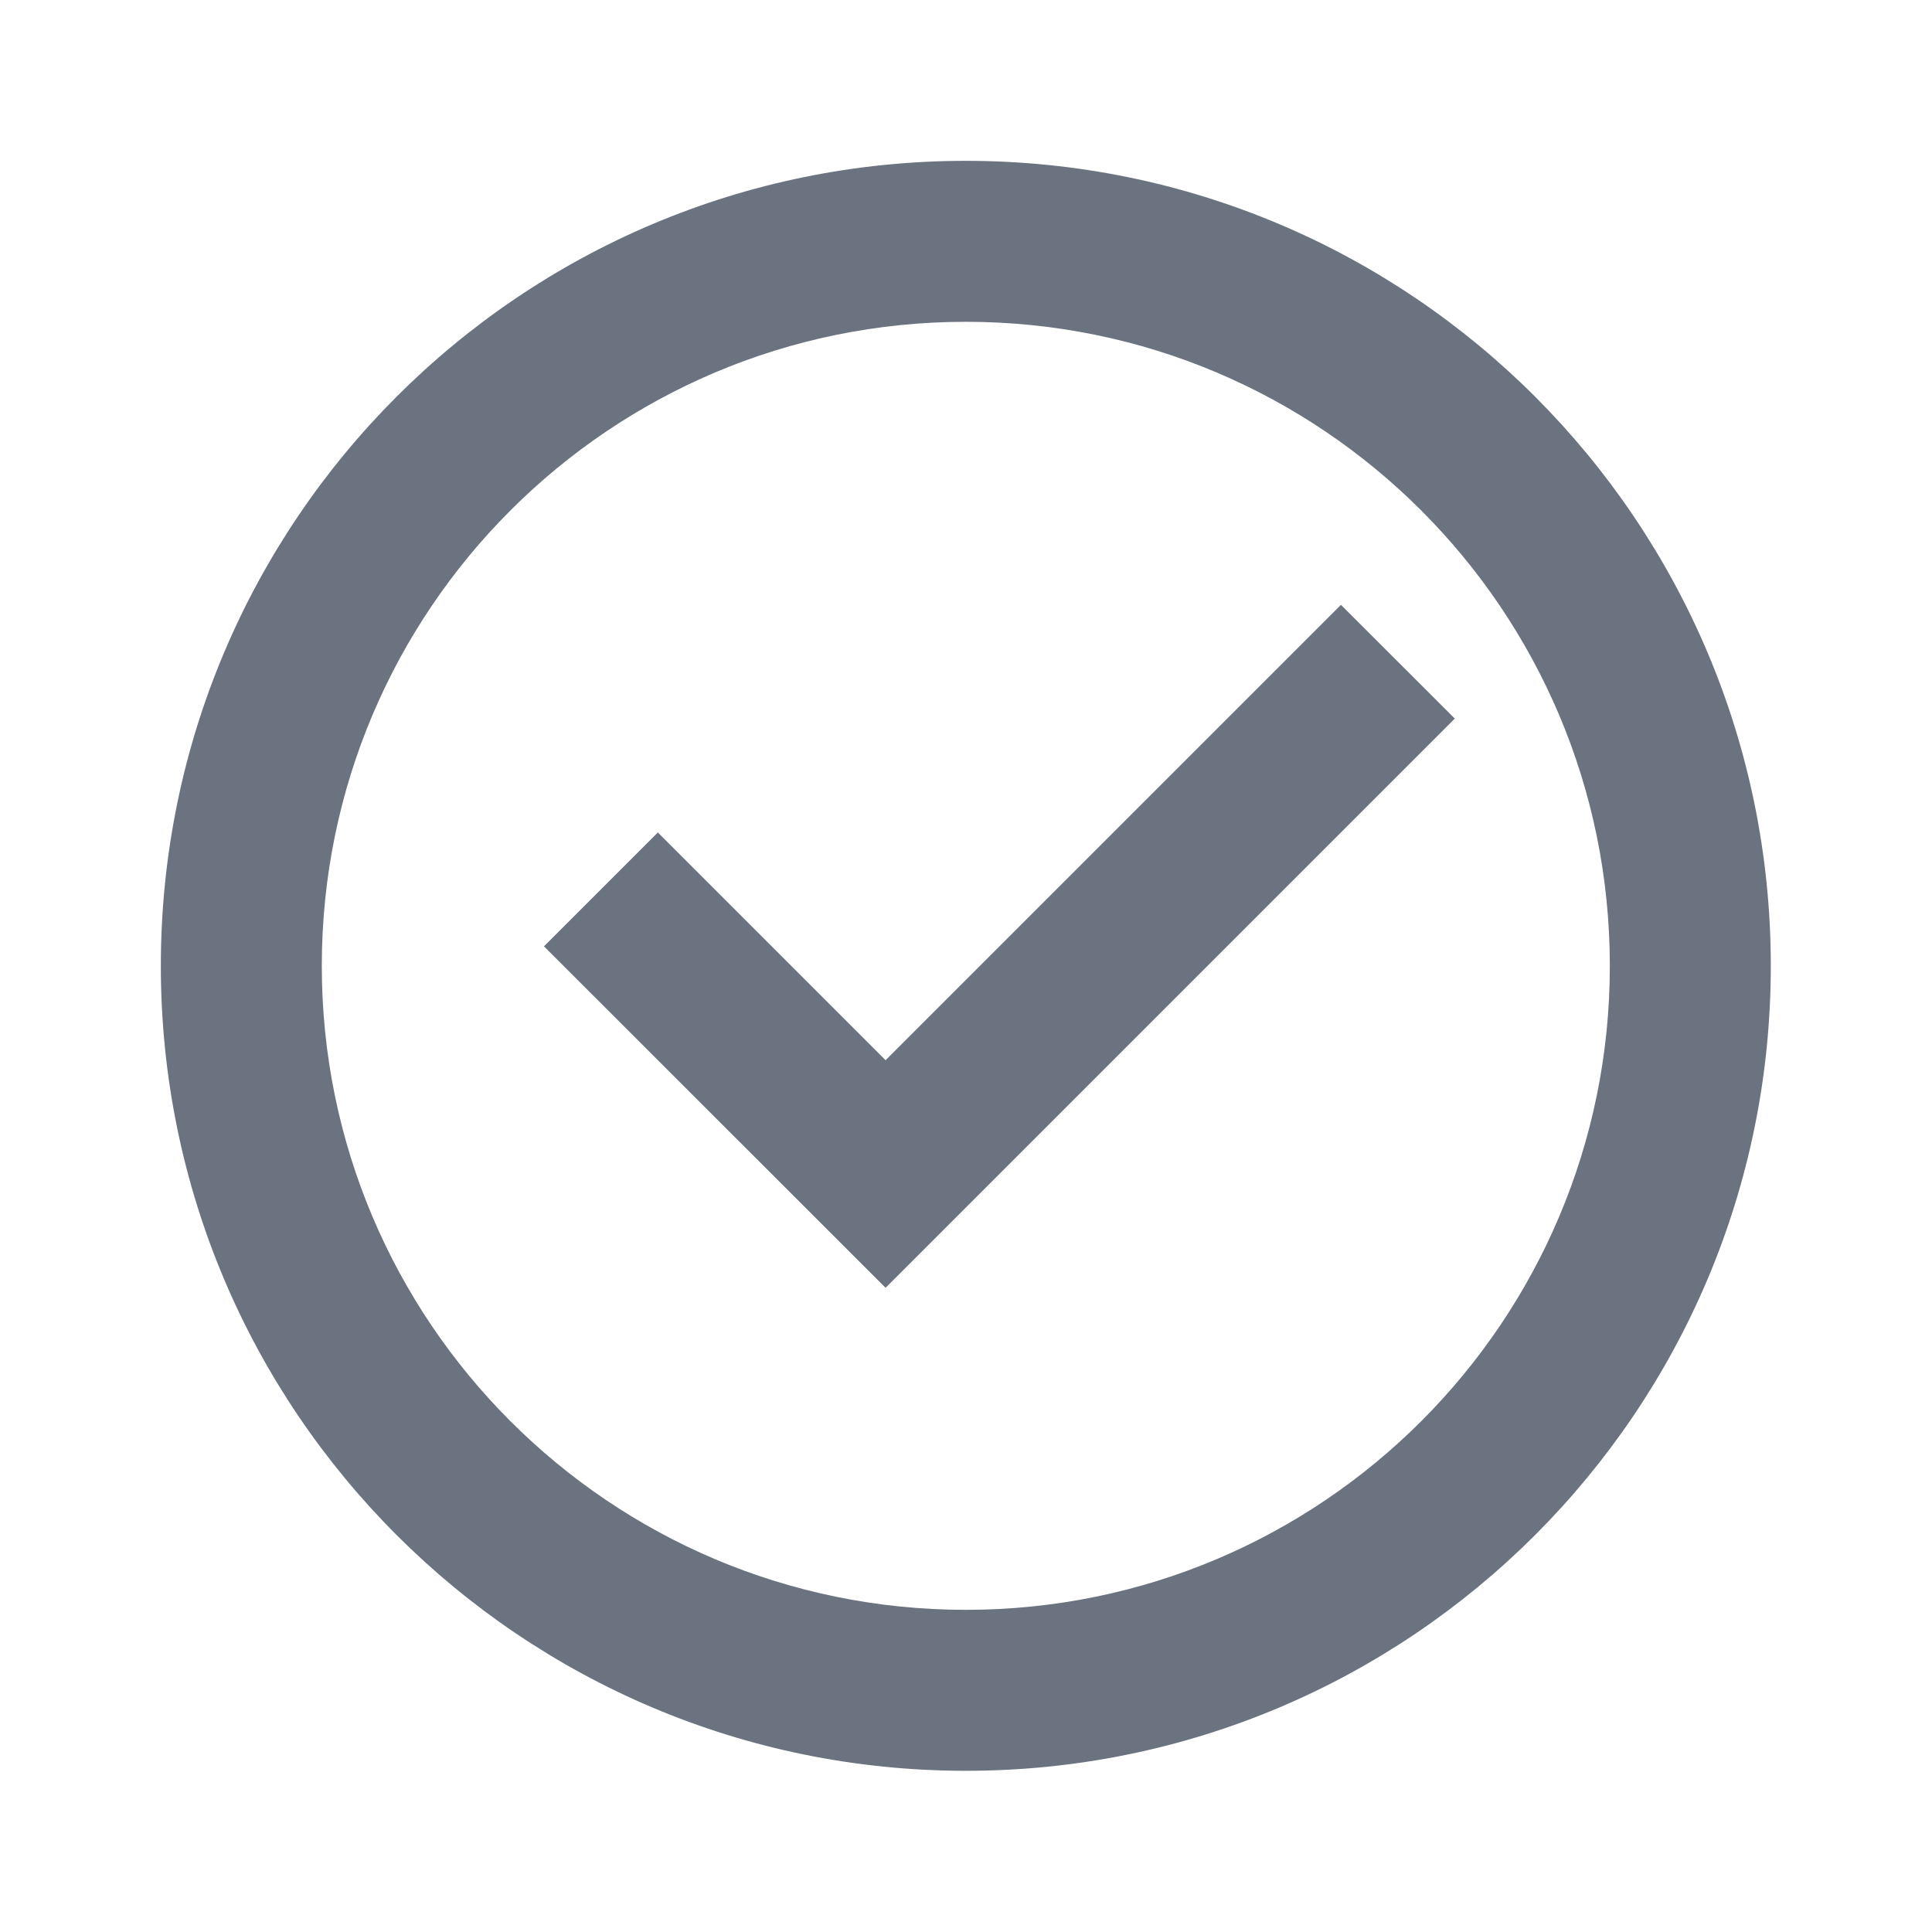
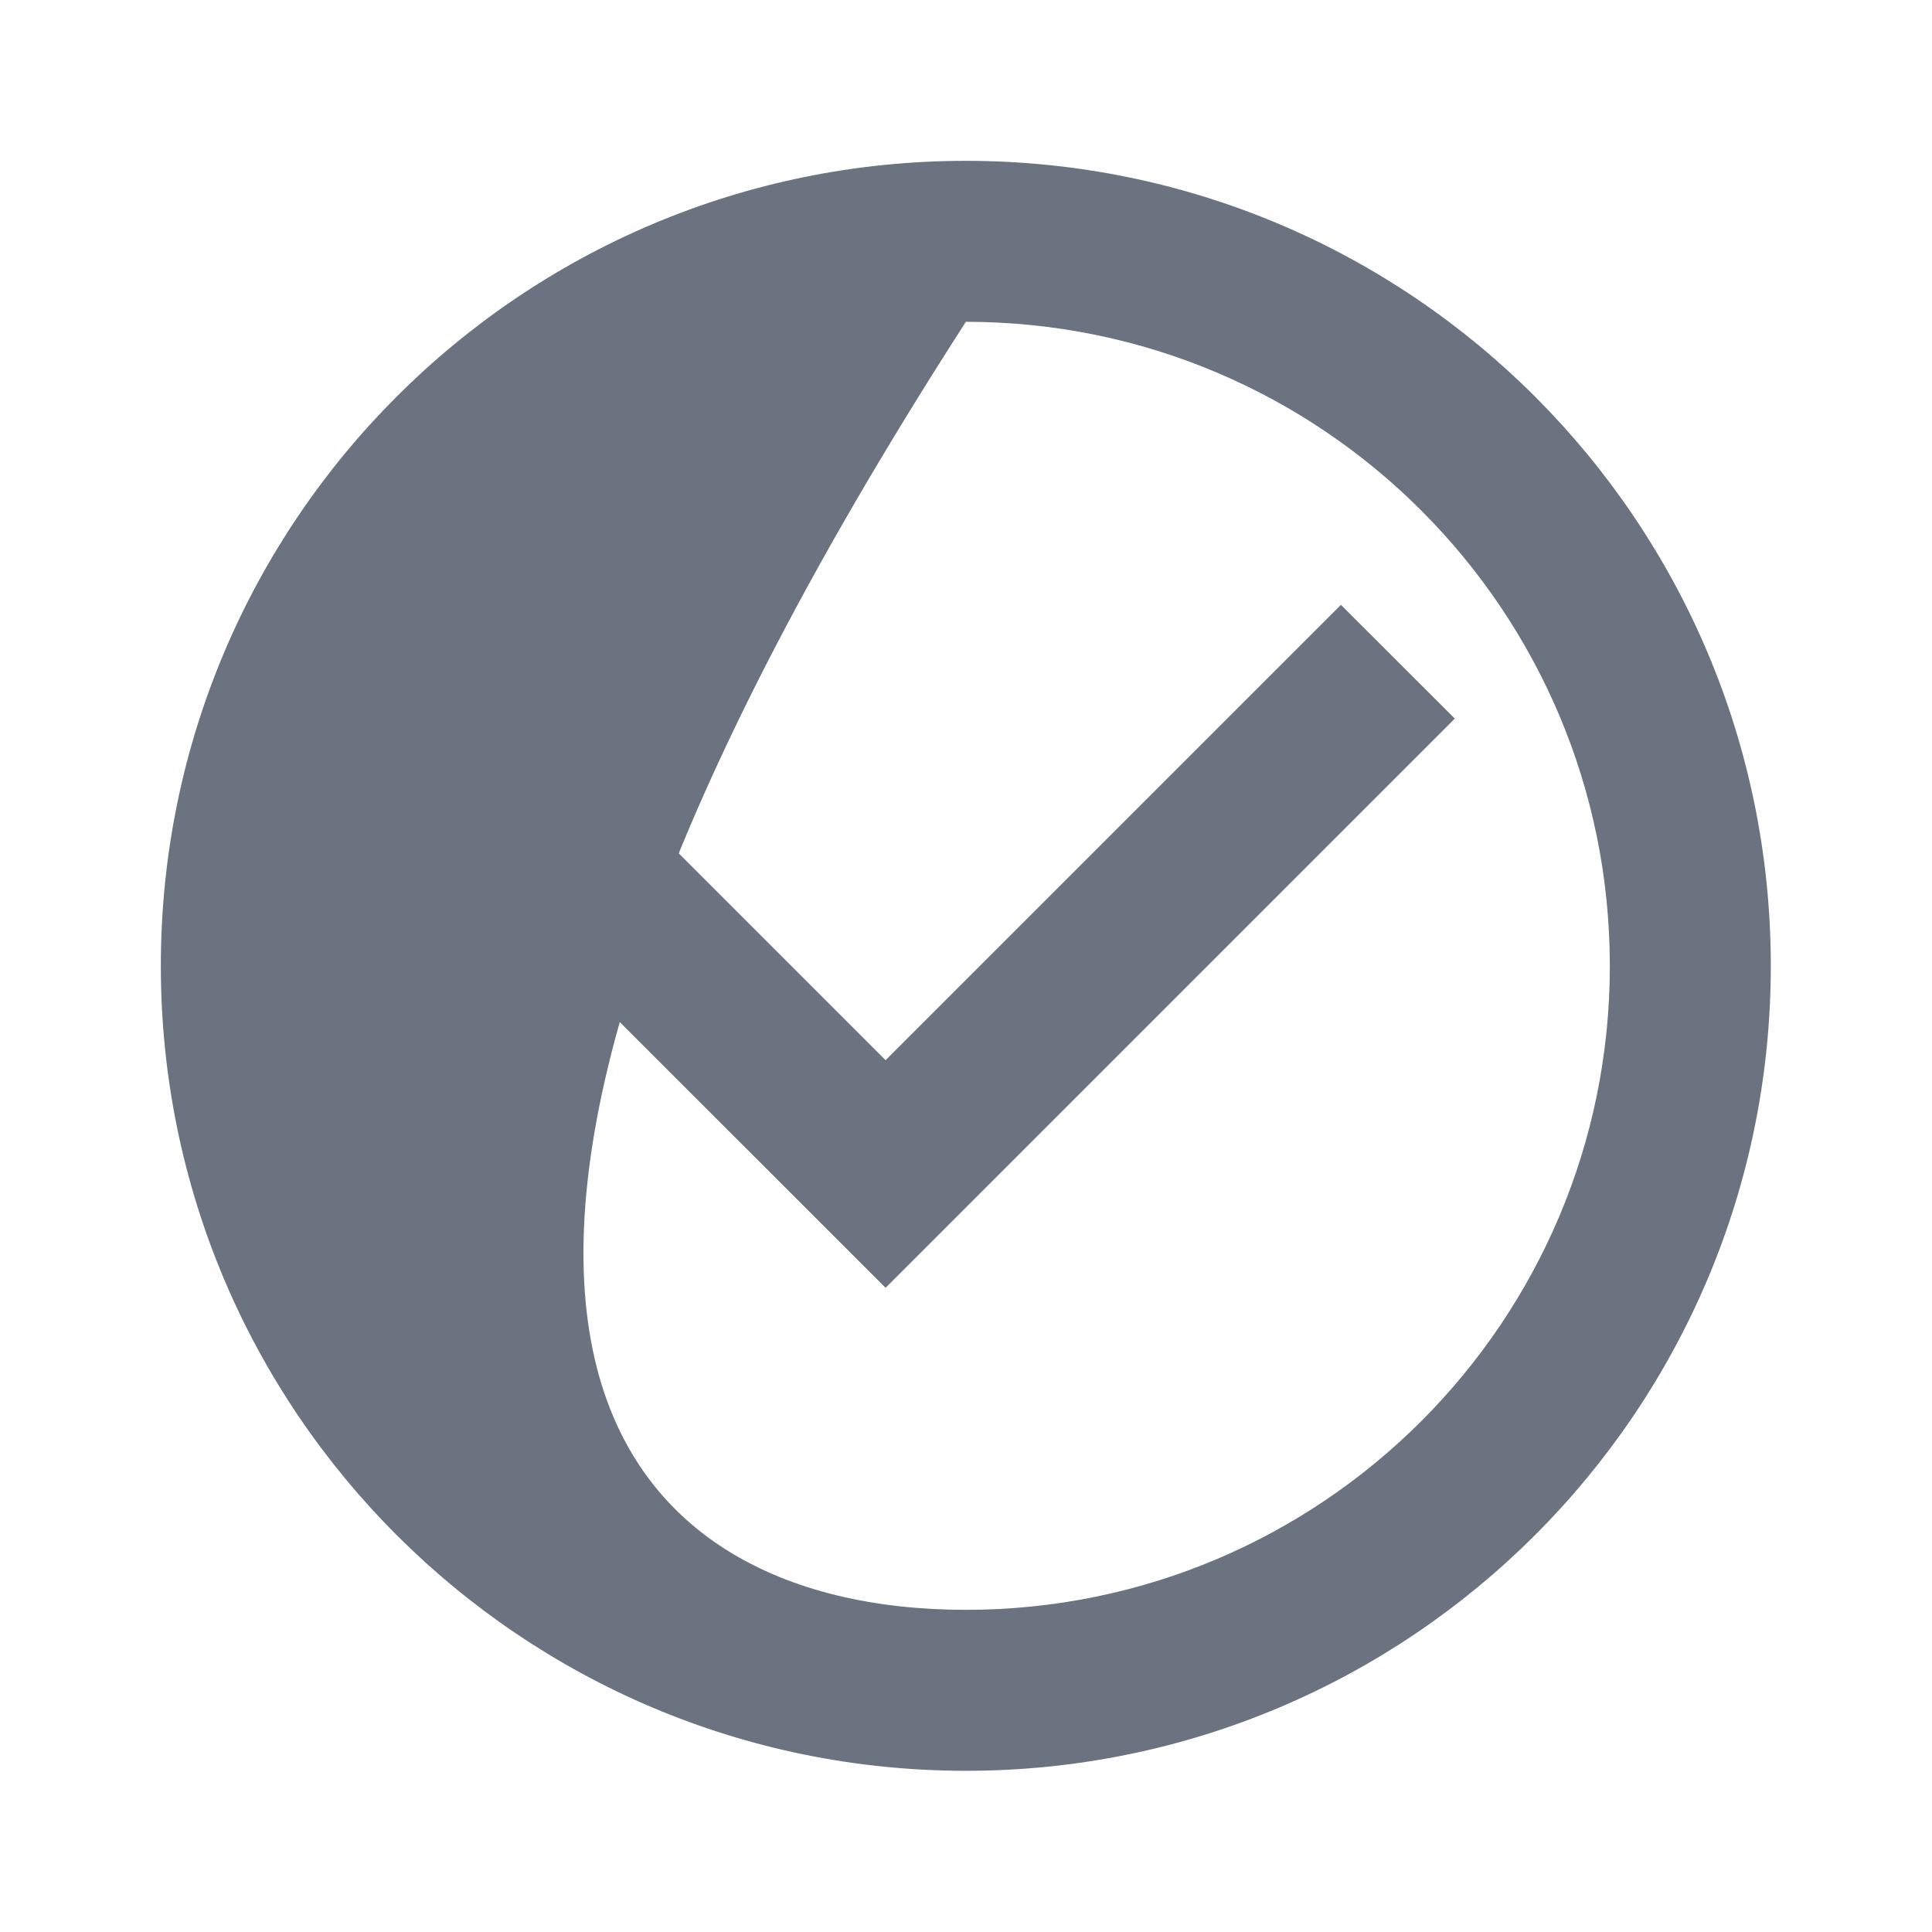
<svg xmlns="http://www.w3.org/2000/svg" width="16" height="16" viewBox="0 0 16 16" fill="none">
-   <path d="M7.999 14.665C4.317 14.665 1.332 11.681 1.332 7.999C1.332 4.317 4.317 1.332 7.999 1.332C11.681 1.332 14.665 4.317 14.665 7.999C14.665 11.681 11.681 14.665 7.999 14.665ZM7.999 13.332C10.944 13.332 13.332 10.944 13.332 7.999C13.332 5.053 10.944 2.665 7.999 2.665C5.053 2.665 2.665 5.053 2.665 7.999C2.665 10.944 5.053 13.332 7.999 13.332ZM7.334 10.665L4.505 7.837L5.448 6.894L7.334 8.78L11.105 5.009L12.048 5.951L7.334 10.665Z" fill="#6B7280" />
+   <path d="M7.999 14.665C4.317 14.665 1.332 11.681 1.332 7.999C1.332 4.317 4.317 1.332 7.999 1.332C11.681 1.332 14.665 4.317 14.665 7.999C14.665 11.681 11.681 14.665 7.999 14.665ZM7.999 13.332C10.944 13.332 13.332 10.944 13.332 7.999C13.332 5.053 10.944 2.665 7.999 2.665C2.665 10.944 5.053 13.332 7.999 13.332ZM7.334 10.665L4.505 7.837L5.448 6.894L7.334 8.78L11.105 5.009L12.048 5.951L7.334 10.665Z" fill="#6B7280" />
</svg>